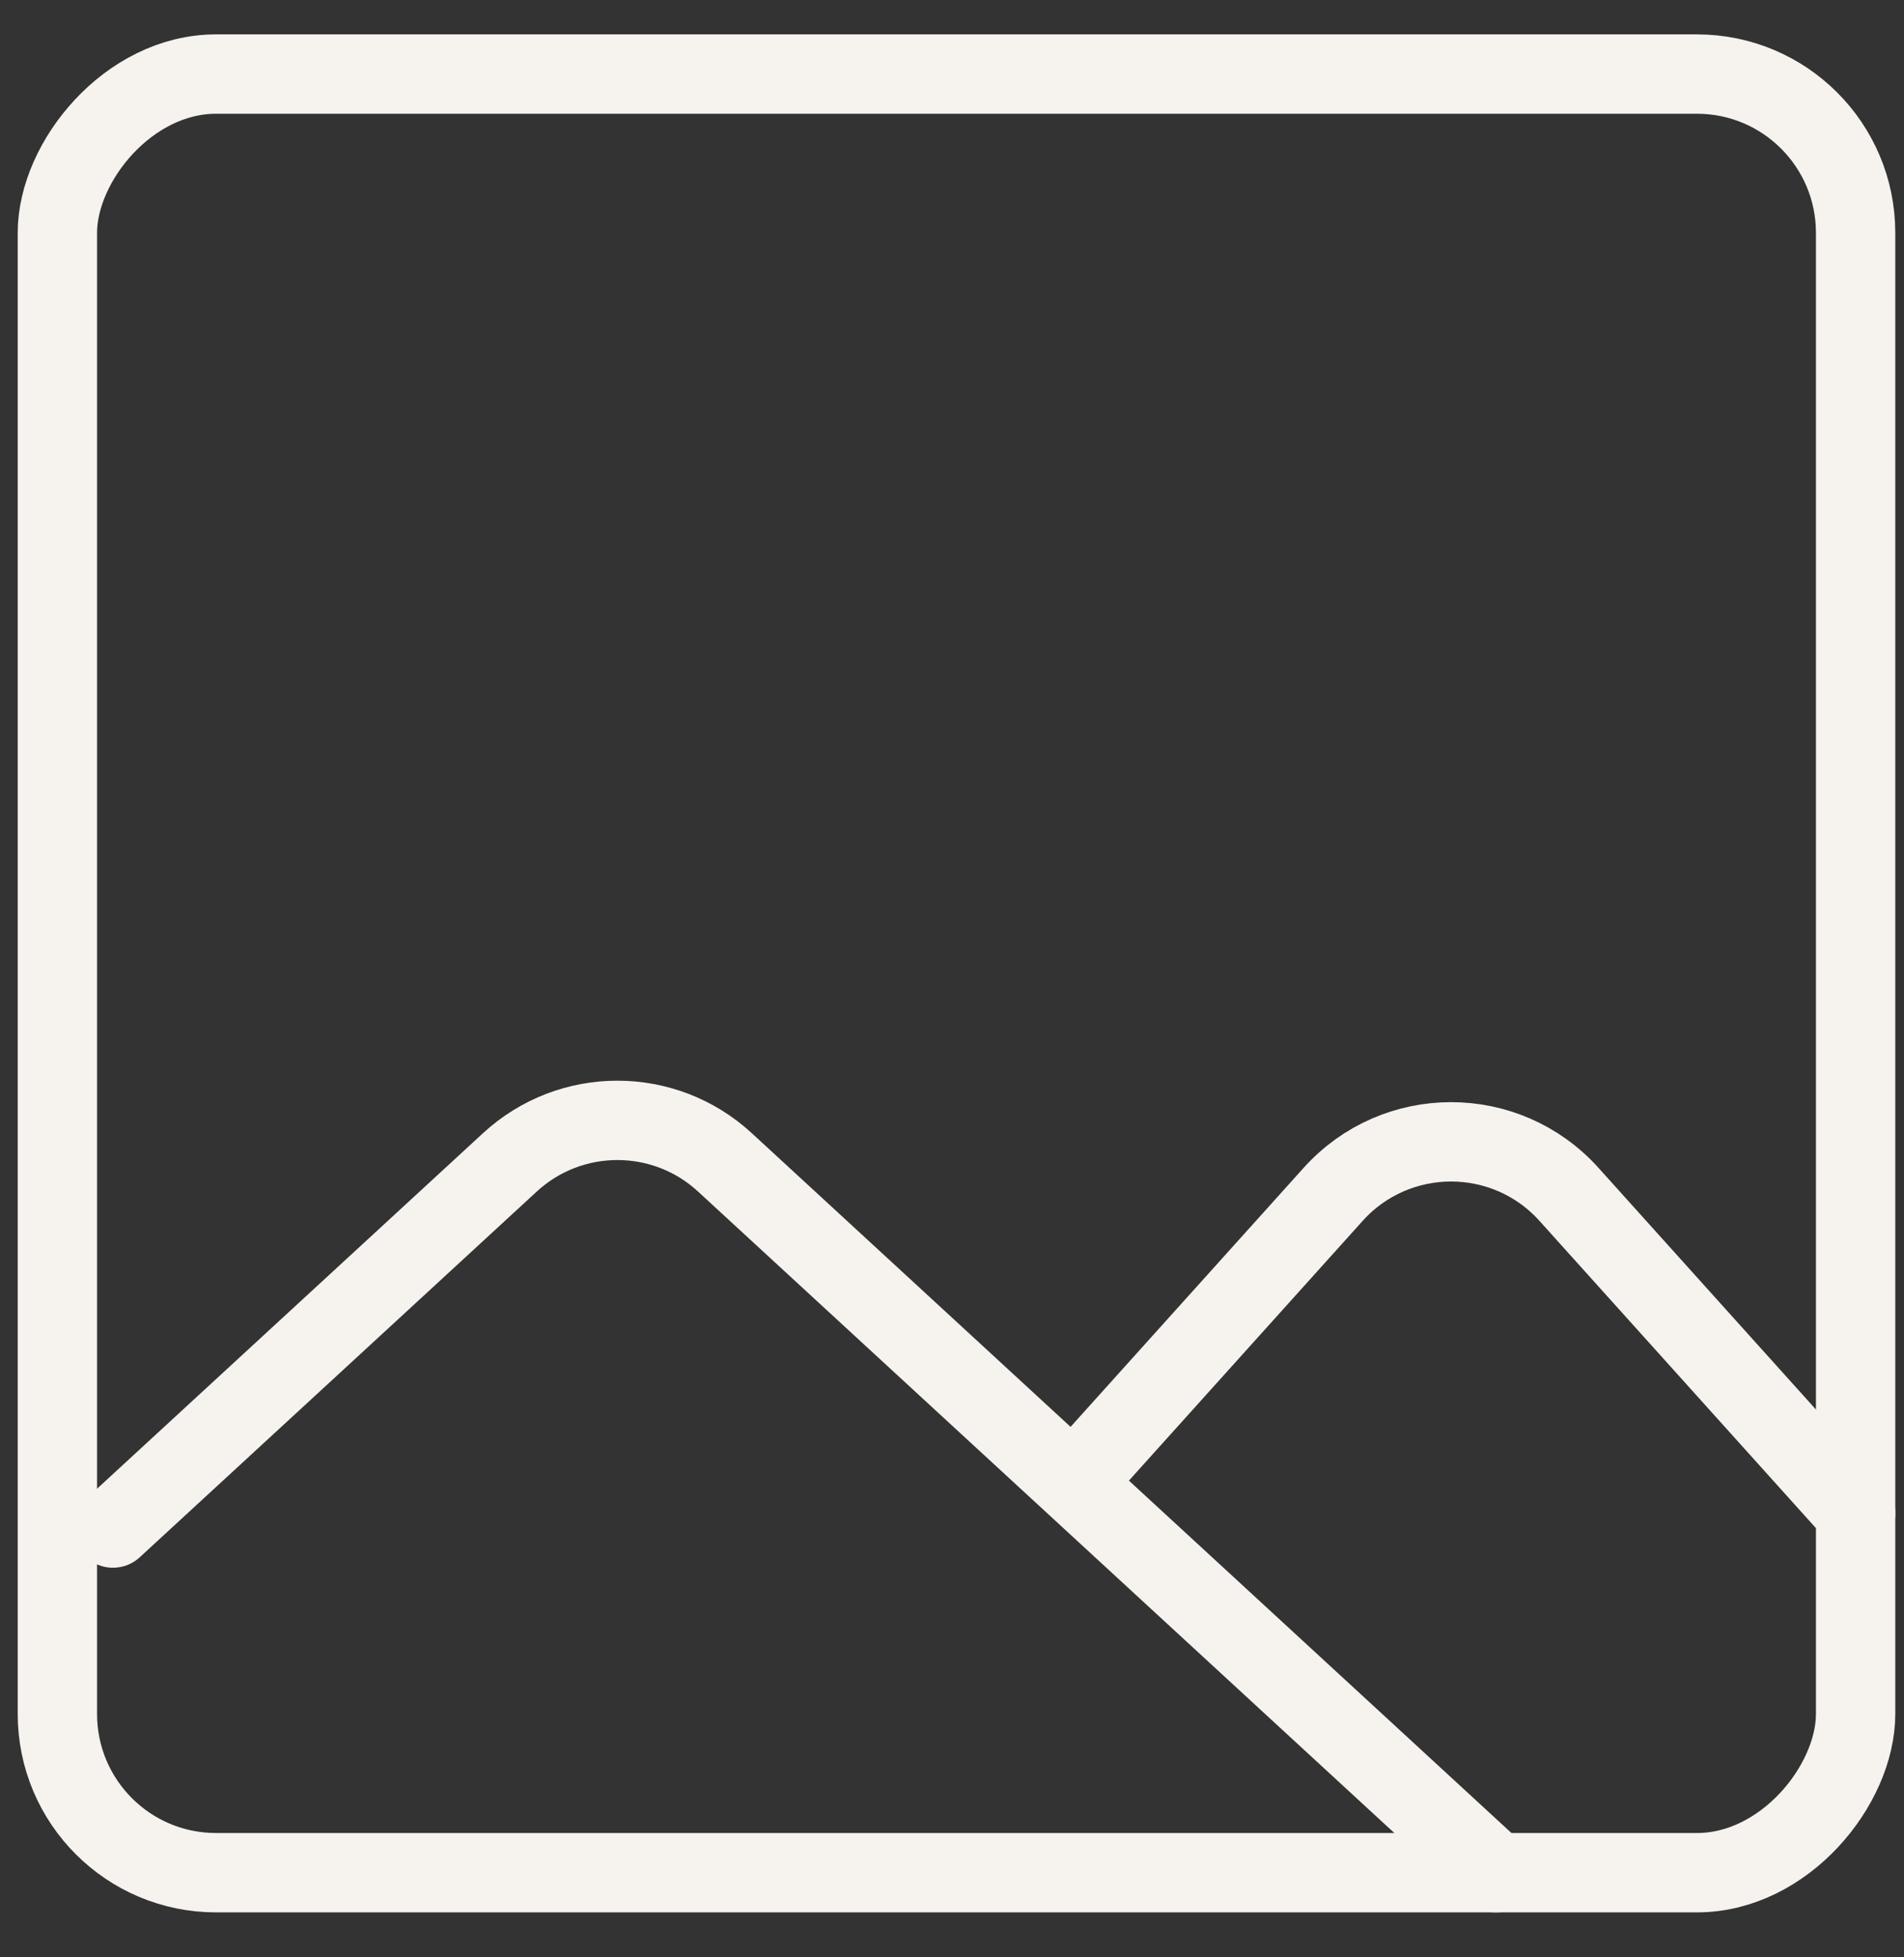
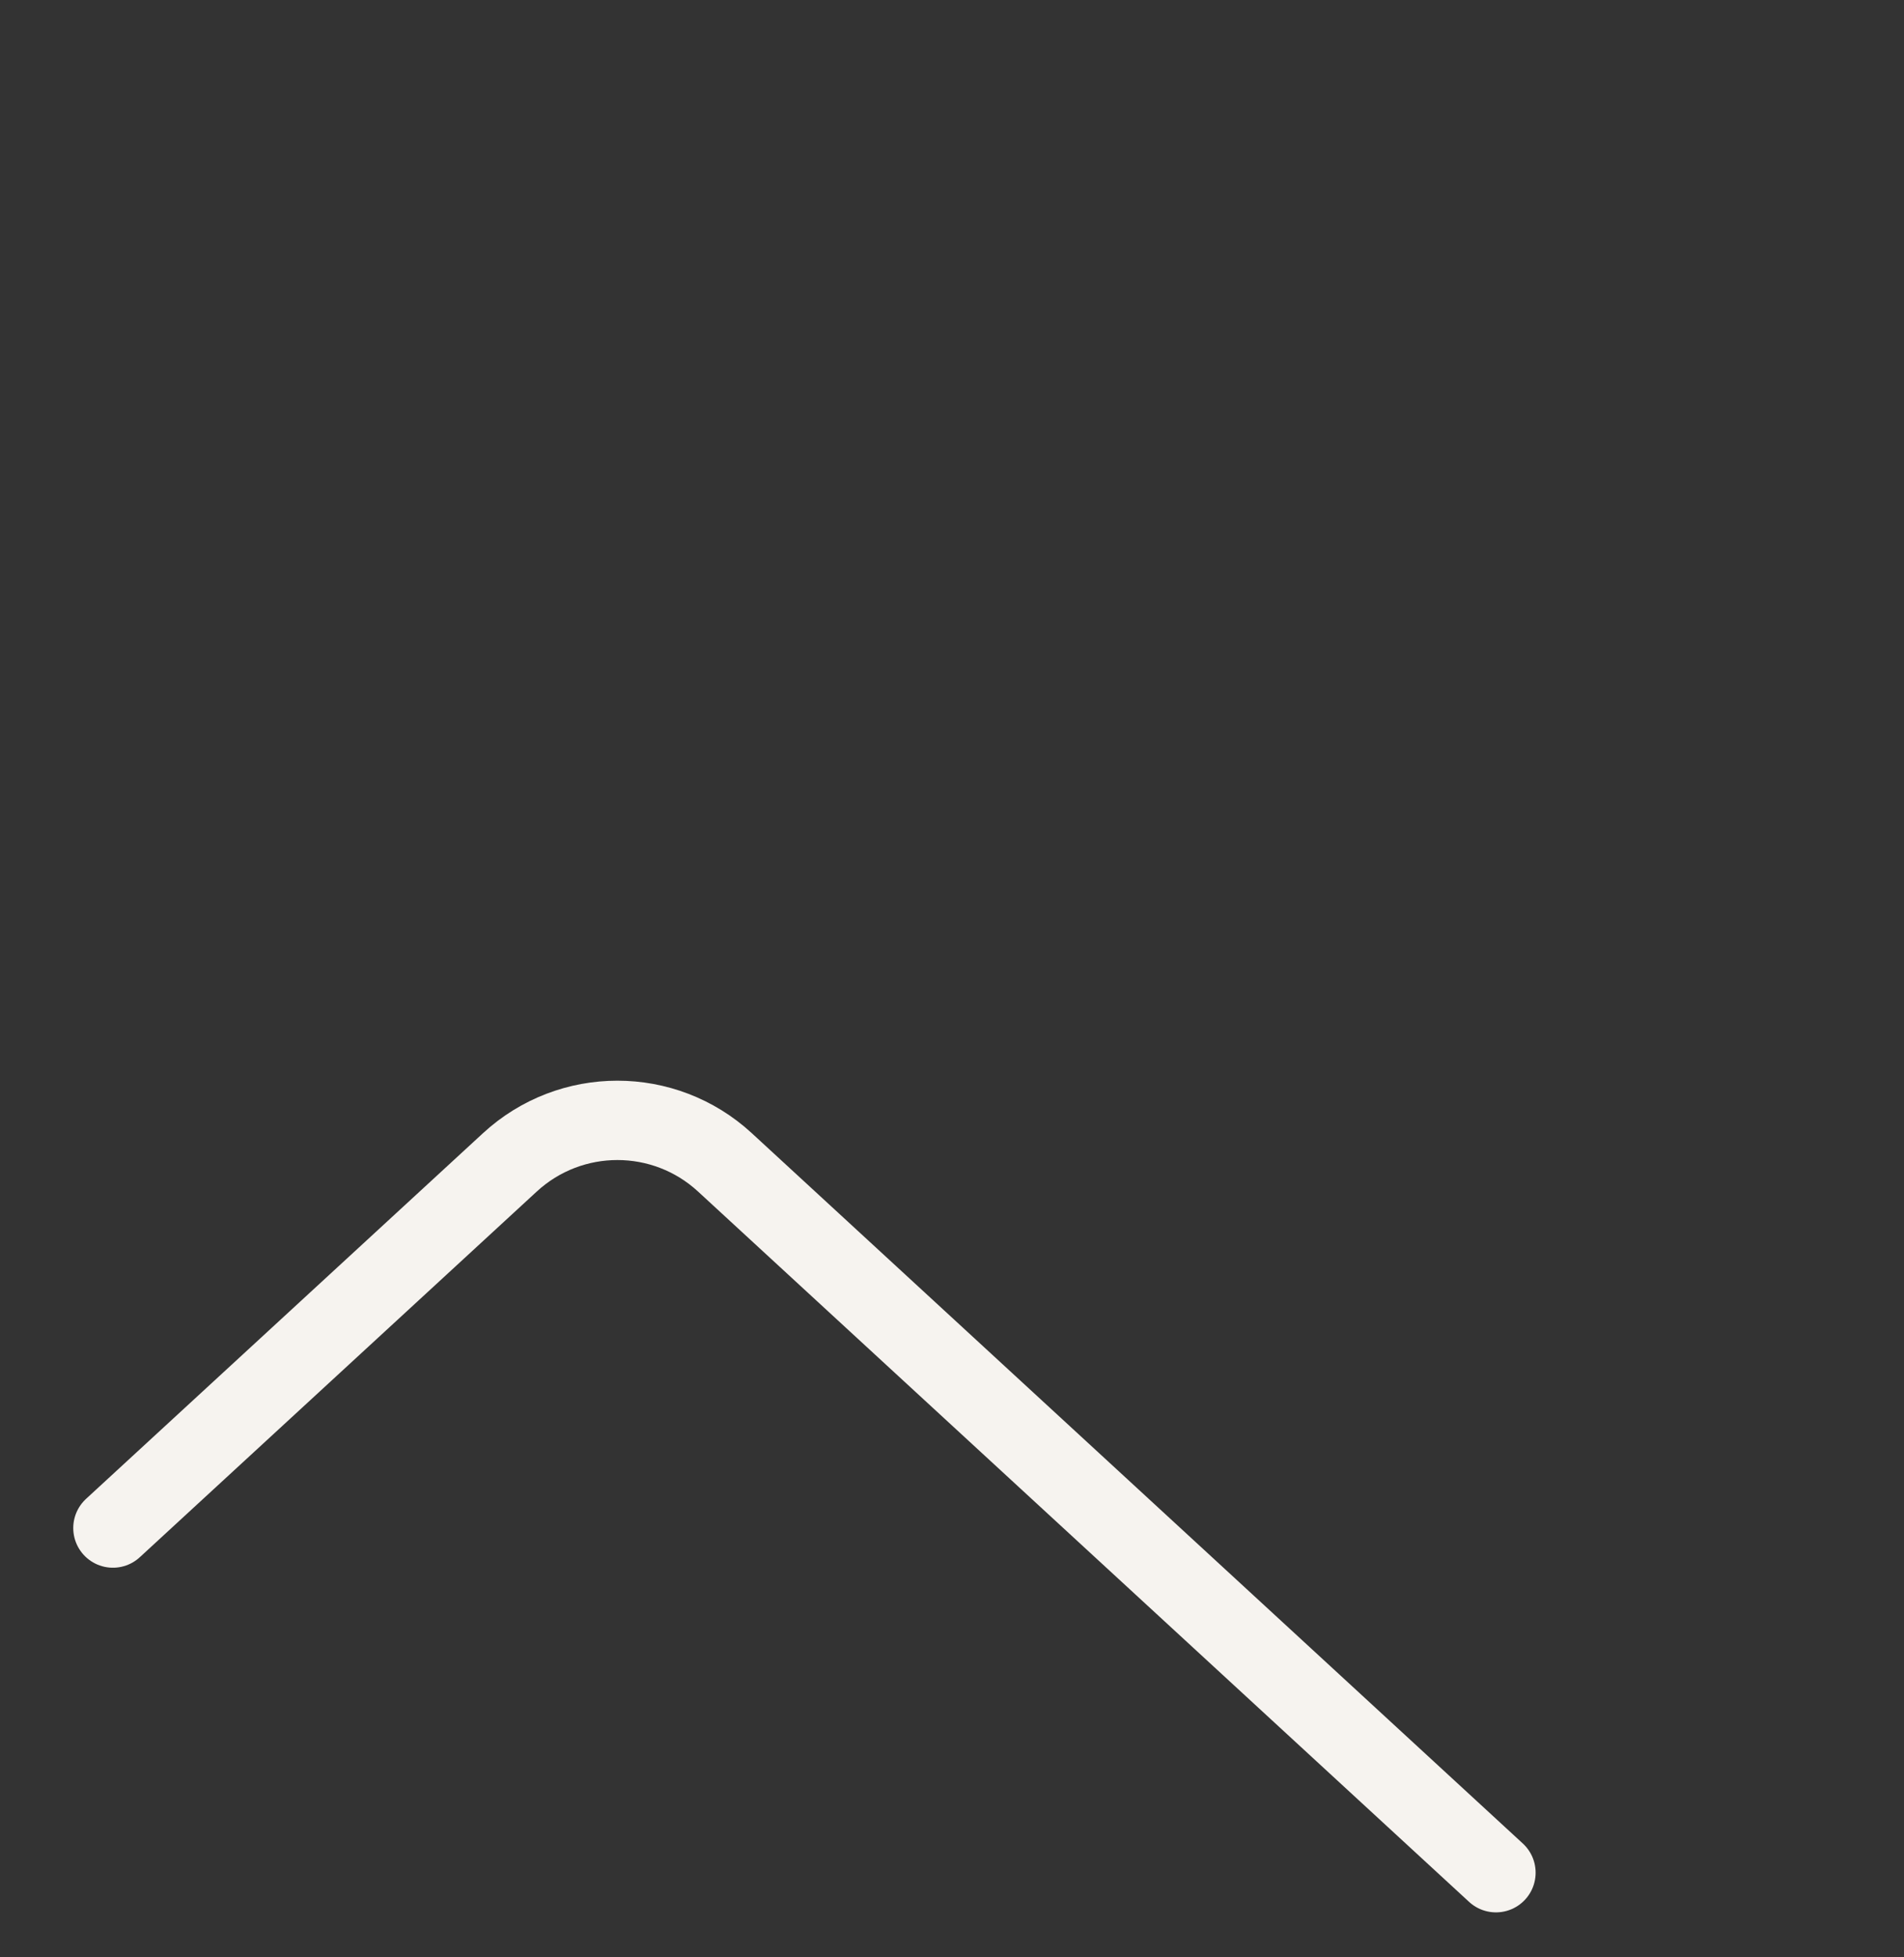
<svg xmlns="http://www.w3.org/2000/svg" width="36" height="37" viewBox="0 0 36 37" fill="none">
  <rect x="0" y="0" width="36" height="37" fill="#333333" stroke="none" />
-   <rect width="34" height="34" rx="3" transform="matrix(-1 0 0 1 35.085 1.4)" stroke="#F6F3EF" stroke-width="1.5" />
  <path d="M28.285 35.4L13.706 21.972C12.557 20.914 10.79 20.914 9.641 21.972L2.135 28.885" stroke="#F6F3EF" stroke-width="1.5" stroke-linecap="round" />
-   <path d="M35.086 28.6L29.666 22.578C28.474 21.253 26.398 21.253 25.206 22.578L20.36 27.962" stroke="#F6F3EF" stroke-width="1.5" stroke-linecap="round" />
</svg>